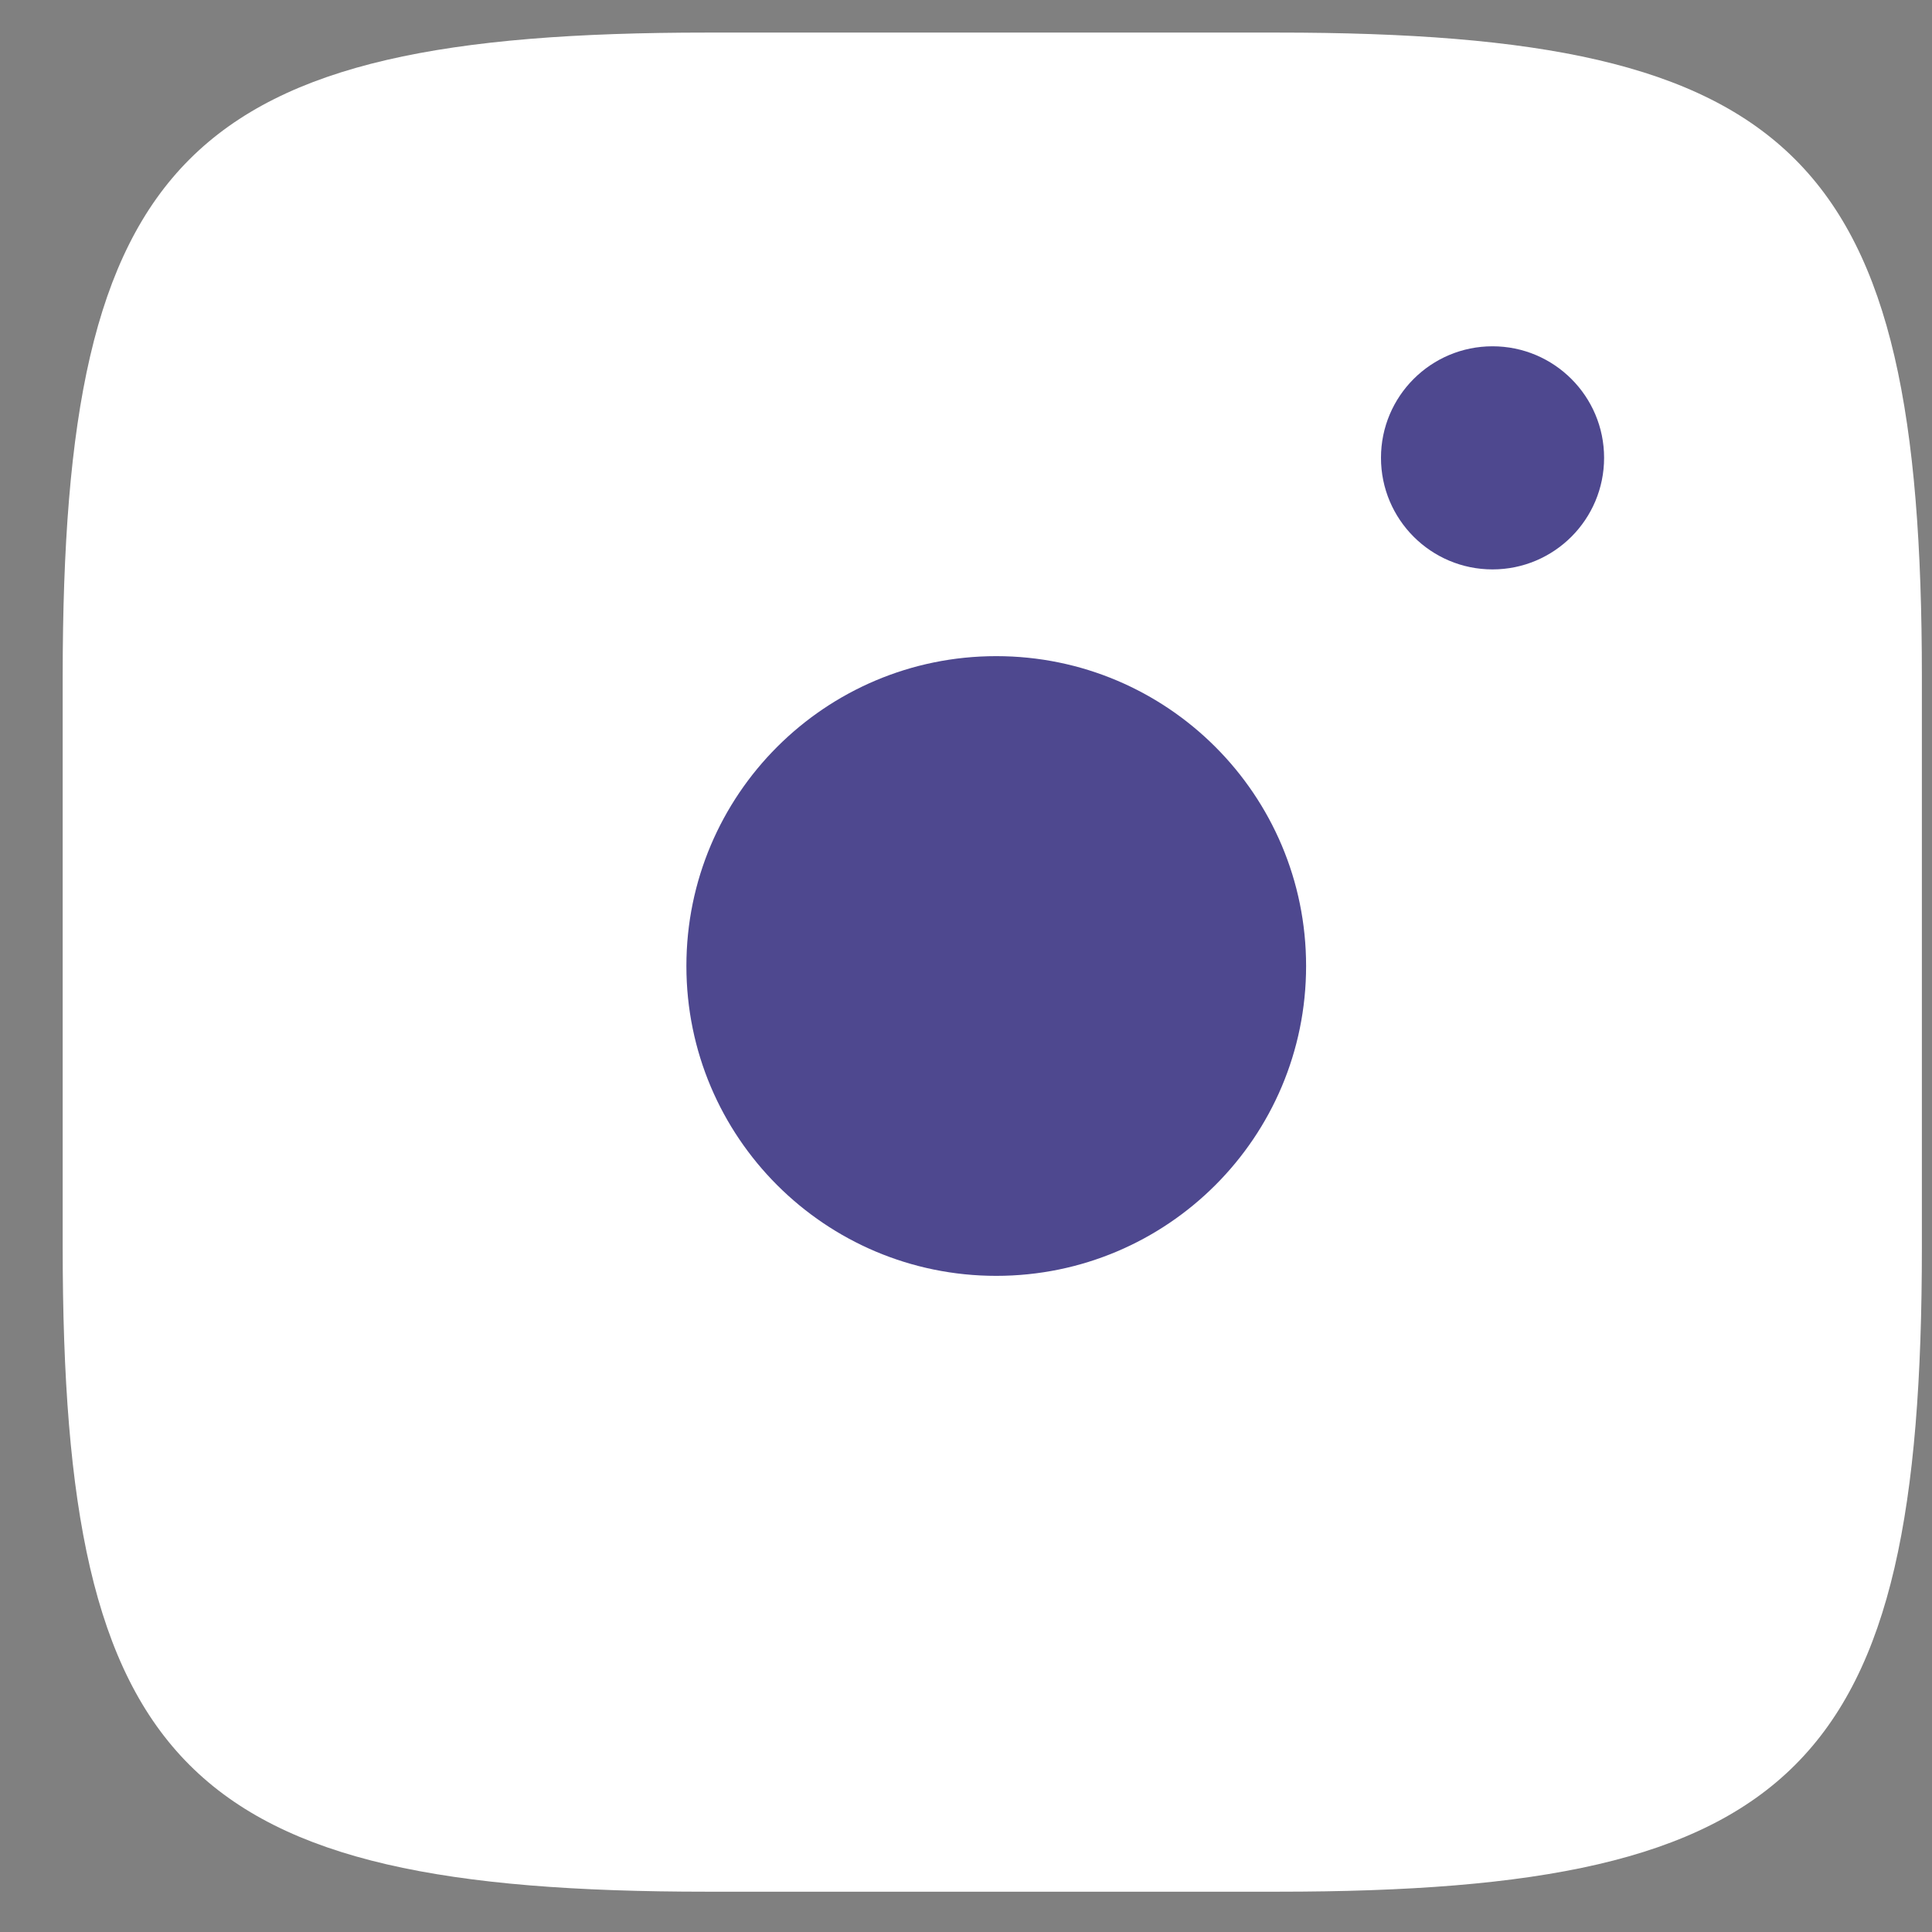
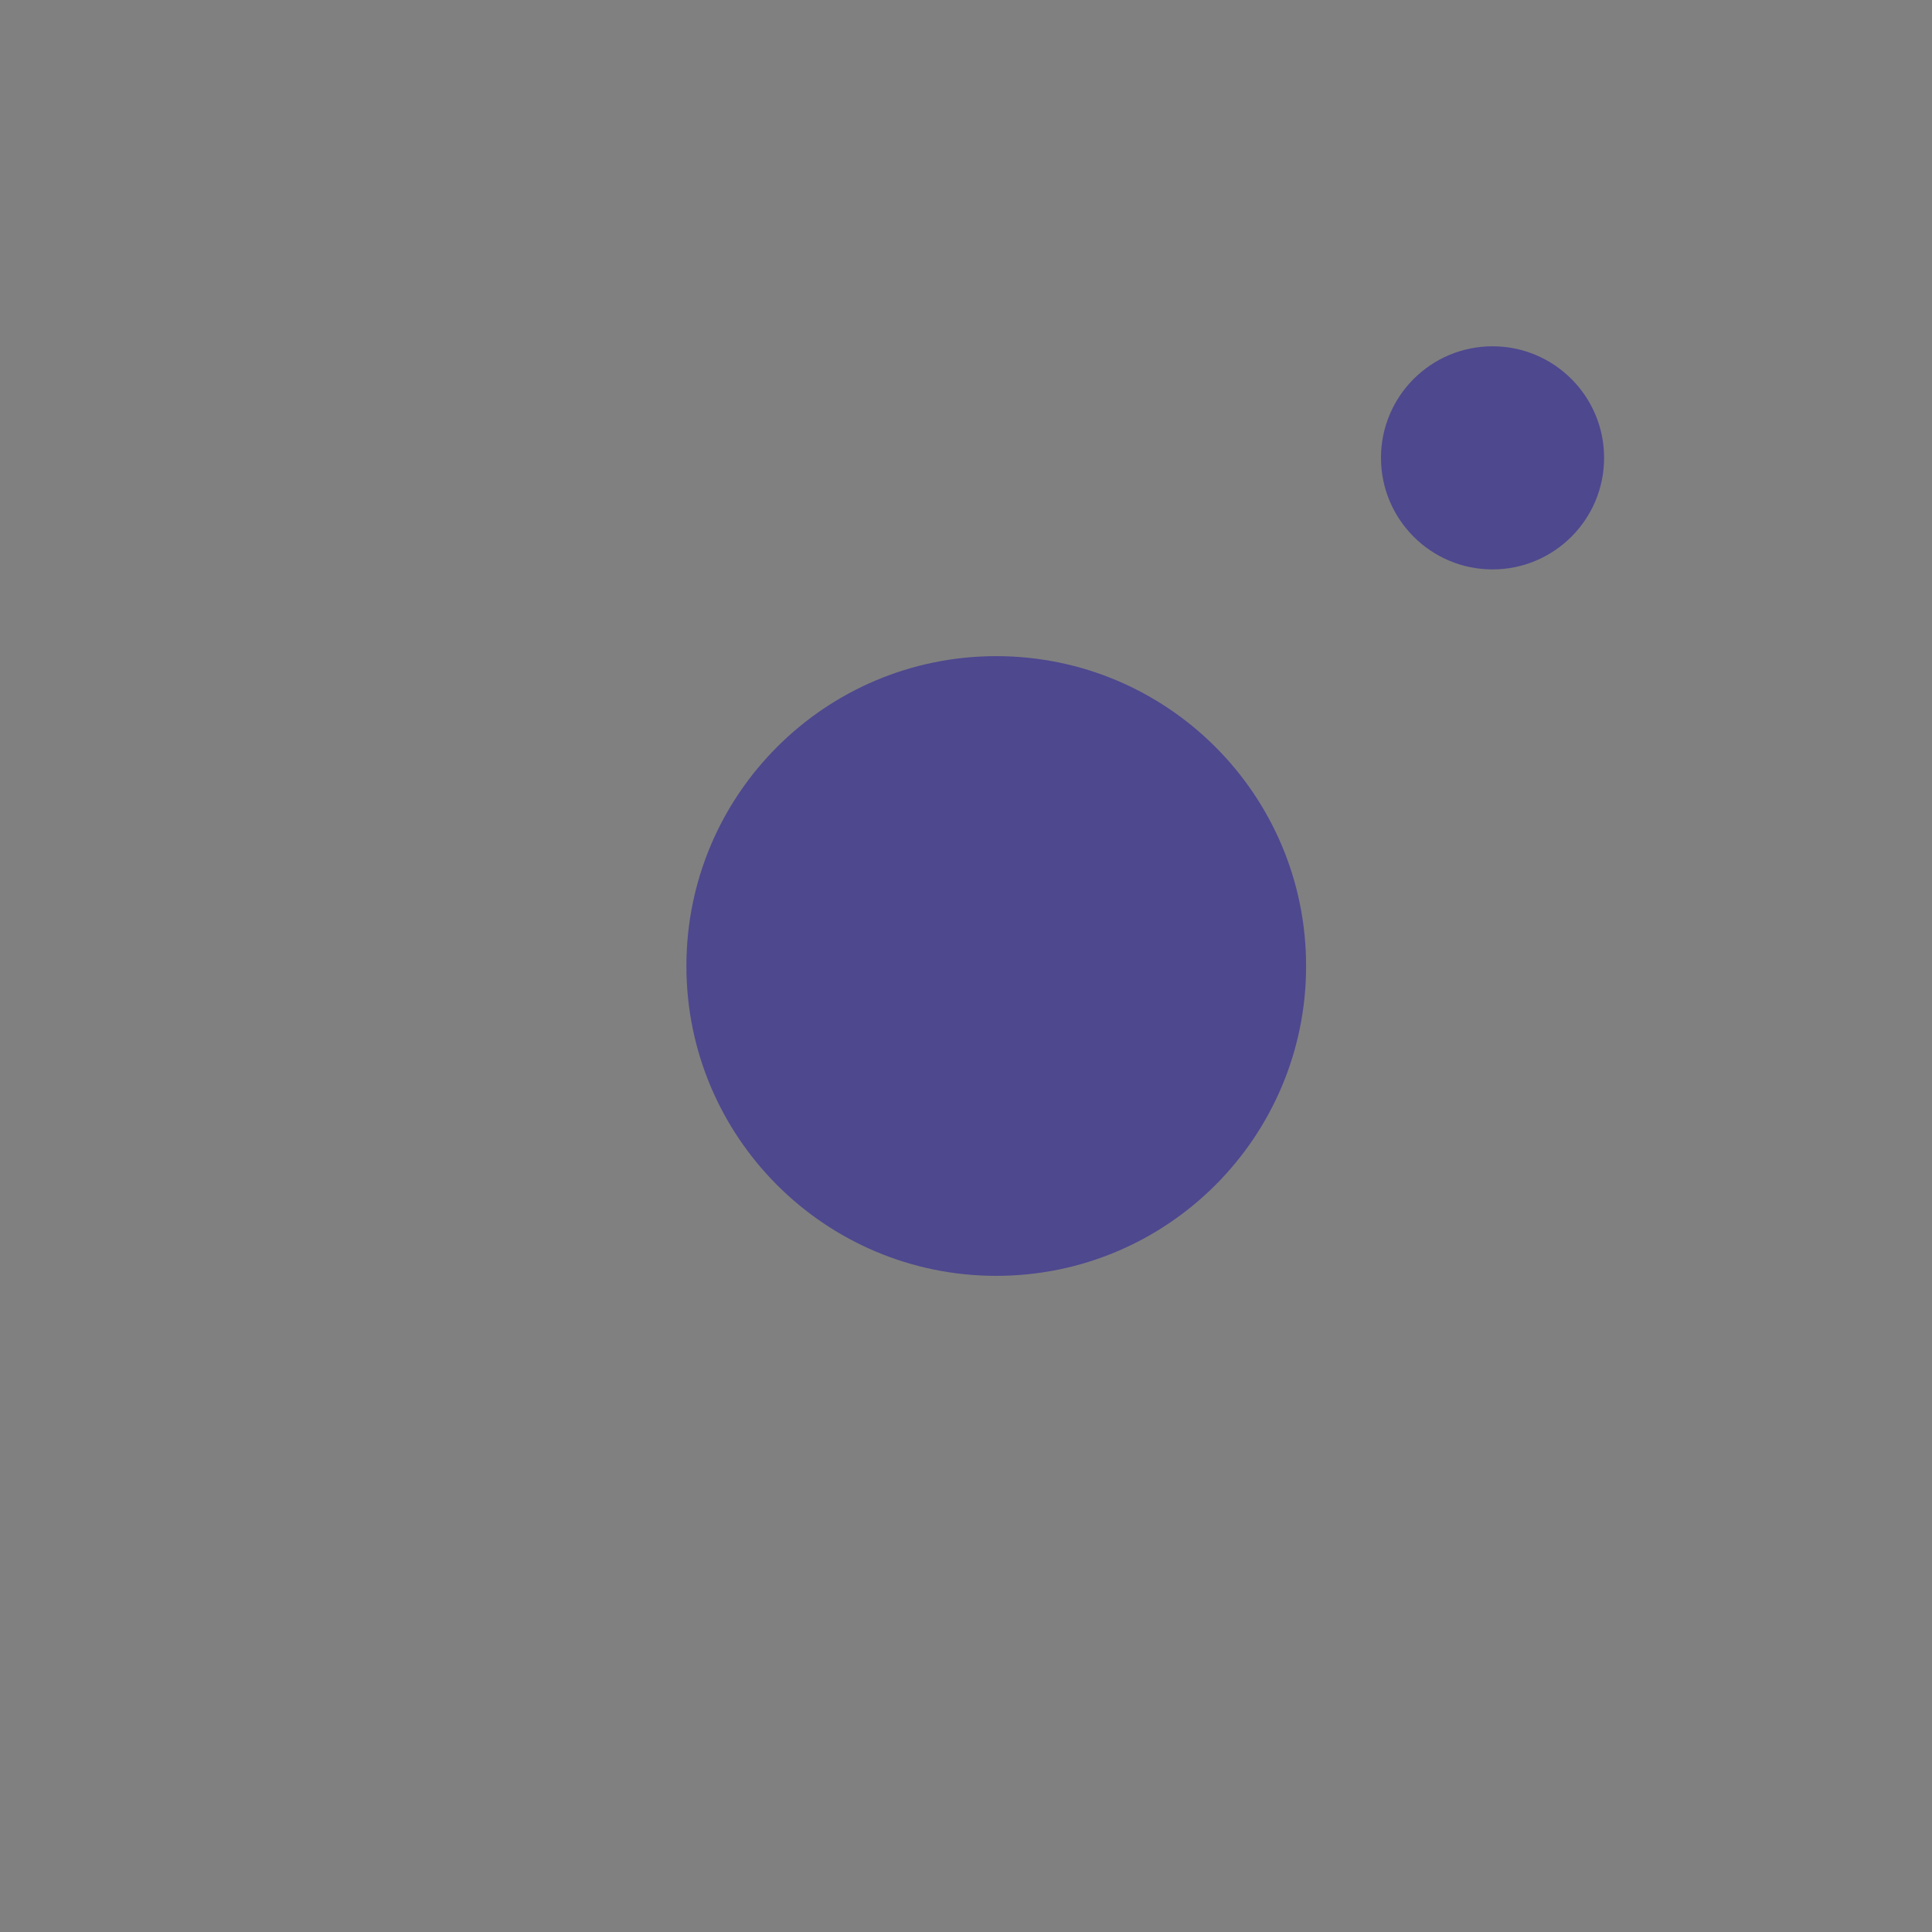
<svg xmlns="http://www.w3.org/2000/svg" width="29" height="29" viewBox="0 0 29 29" fill="none">
  <rect x="0" y="0" width="29" height="29" fill="#808080" stroke="none" />
-   <path fill-rule="evenodd" clip-rule="evenodd" d="M10.611 0.489H19.178C26.997 0.489 28.848 2.34 28.848 10.159V18.726C28.848 26.544 26.997 28.395 19.178 28.395H10.611C2.793 28.395 0.941 26.544 0.941 18.726V10.159C0.941 2.34 2.793 0.489 10.611 0.489Z" fill="white" />
  <path d="M22.403 5.198C21.479 5.198 20.729 5.947 20.729 6.872C20.729 7.797 21.479 8.547 22.403 8.547C23.328 8.547 24.078 7.797 24.078 6.872C24.078 5.948 23.328 5.198 22.403 5.198V5.198Z" fill="#4E488F" />
  <path d="M14.954 9.849C17.523 9.849 19.605 11.931 19.605 14.5C19.605 17.069 17.523 19.151 14.954 19.151C12.385 19.151 10.303 17.069 10.303 14.5C10.303 11.931 12.385 9.849 14.954 9.849Z" fill="#4E488F" />
</svg>